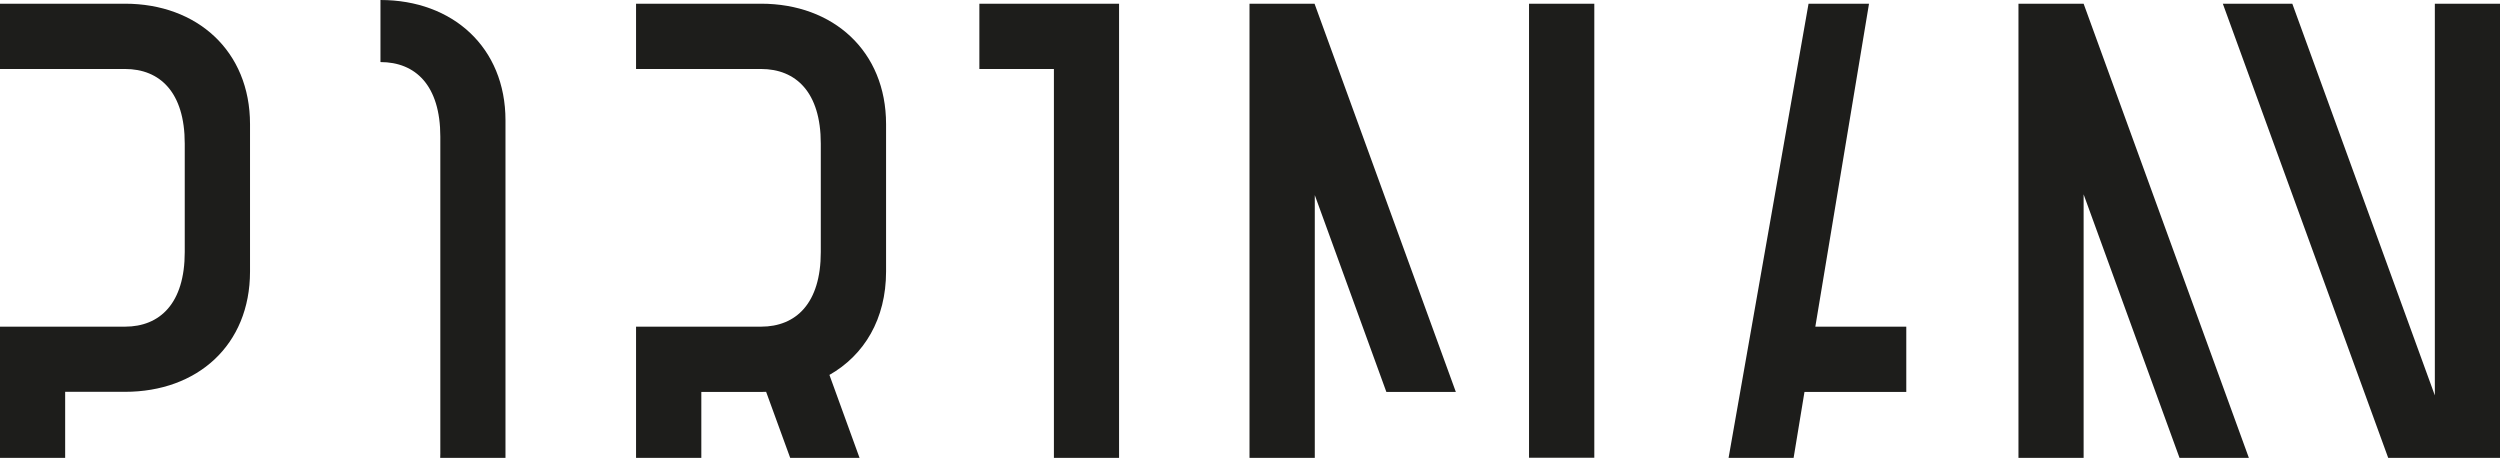
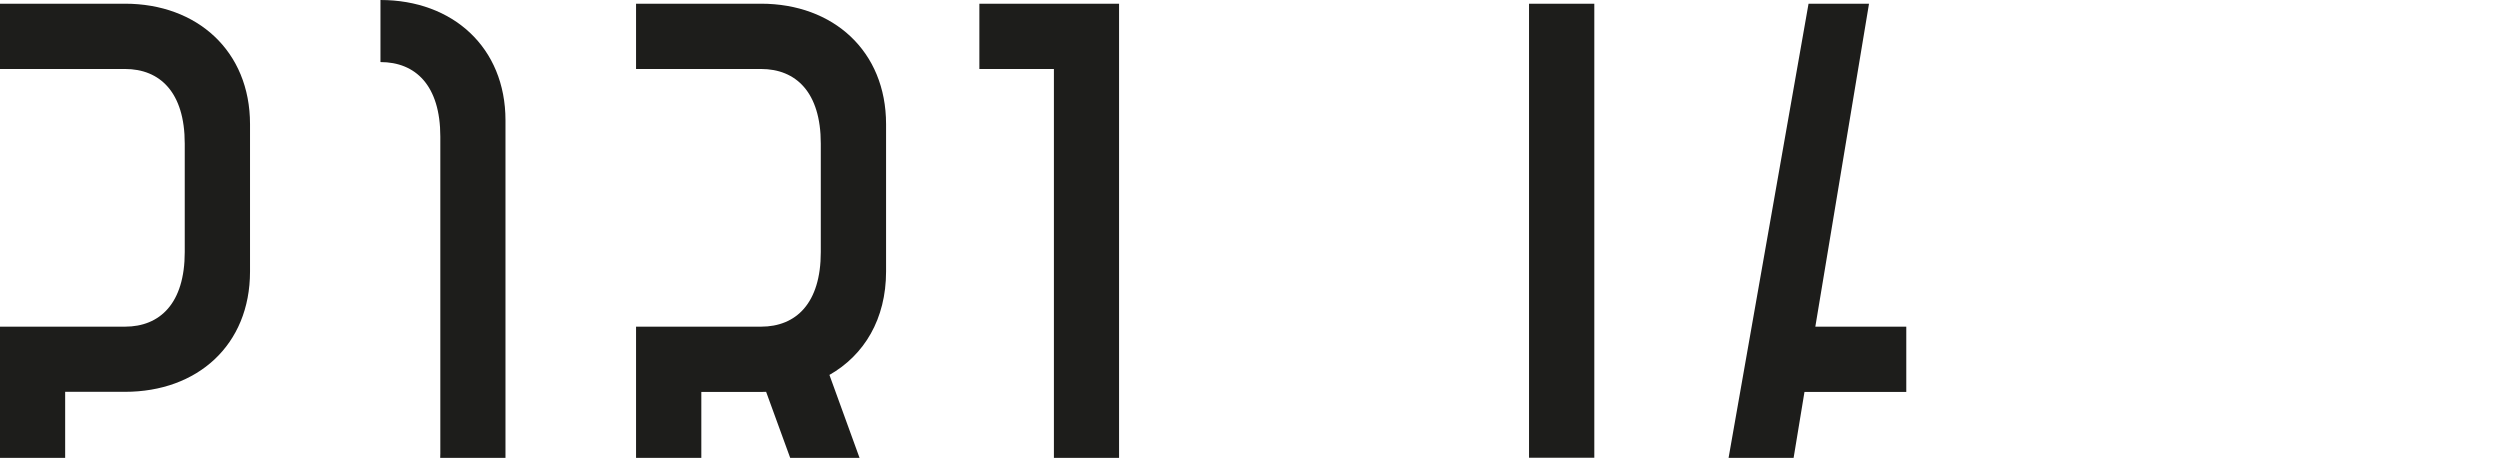
<svg xmlns="http://www.w3.org/2000/svg" version="1.1" id="Ebene_1" x="0px" y="0px" viewBox="0 0 2025.8 371" style="enable-background:new 0 0 2025.8 371;" xml:space="preserve">
  <style type="text/css">
	.st0{fill:#1D1D1B;}
</style>
  <g>
    <g>
      <path class="st0" d="M202.6,100.6V220c0,59.8-42.8,97.5-101.3,97.5H52.8V371H0V264.7h101.3c28.3,0,48.4-18.9,48.4-60.4v-88    c0-41.5-20.1-60.4-48.4-60.4H0V3h101.3C159.8,3,202.6,41.4,202.6,100.6z" />
      <path class="st0" d="M409.6,97.5V371h-52.9c0-1.2,0.1-2.3,0.1-3.5V110.7c0-41.5-20.1-60.4-48.5-60.4V0    C366.8,0,409.6,38.4,409.6,97.5z" />
      <polygon class="st0" points="906.8,3 906.8,371 854,371 854,55.9 793.6,55.9 793.6,3   " />
      <rect x="1239" y="3" class="st0" width="52.9" height="367.9" />
-       <polygon class="st0" points="1179.7,317.6 1123.4,317.6 1065.4,158.1 1065.4,371 1012.5,371 1012.5,3 1065.2,3   " />
-       <polygon class="st0" points="1822.3,371 1766.1,371 1688.4,157.5 1688.4,371 1635.6,371 1635.6,3 1688.4,3   " />
-       <polygon class="st0" points="2025.8,3 2025.8,371 1935.2,371 1801.2,3 1857.5,3 1973,320.4 1973,3   " />
      <path class="st0" d="M672.1,303.8l24.4,67.2h-56.2l-19.5-53.5c-1.4,0-2.8,0.1-4.1,0.1h-48.4V371h-52.9V264.7h101.3    c28.3,0,48.4-18.9,48.4-60.4v-88c0-41.5-20.1-60.4-48.4-60.4H515.4V3h101.3C675.2,3,718,41.4,718,100.6V220    C718,258.5,700.3,287.8,672.1,303.8z" />
      <polygon class="st0" points="1544.7,264.7 1544.7,317.6 1462.2,317.6 1453.4,371 1400.7,371 1465.5,3 1514.5,3 1471,264.7   " />
    </g>
  </g>
</svg>